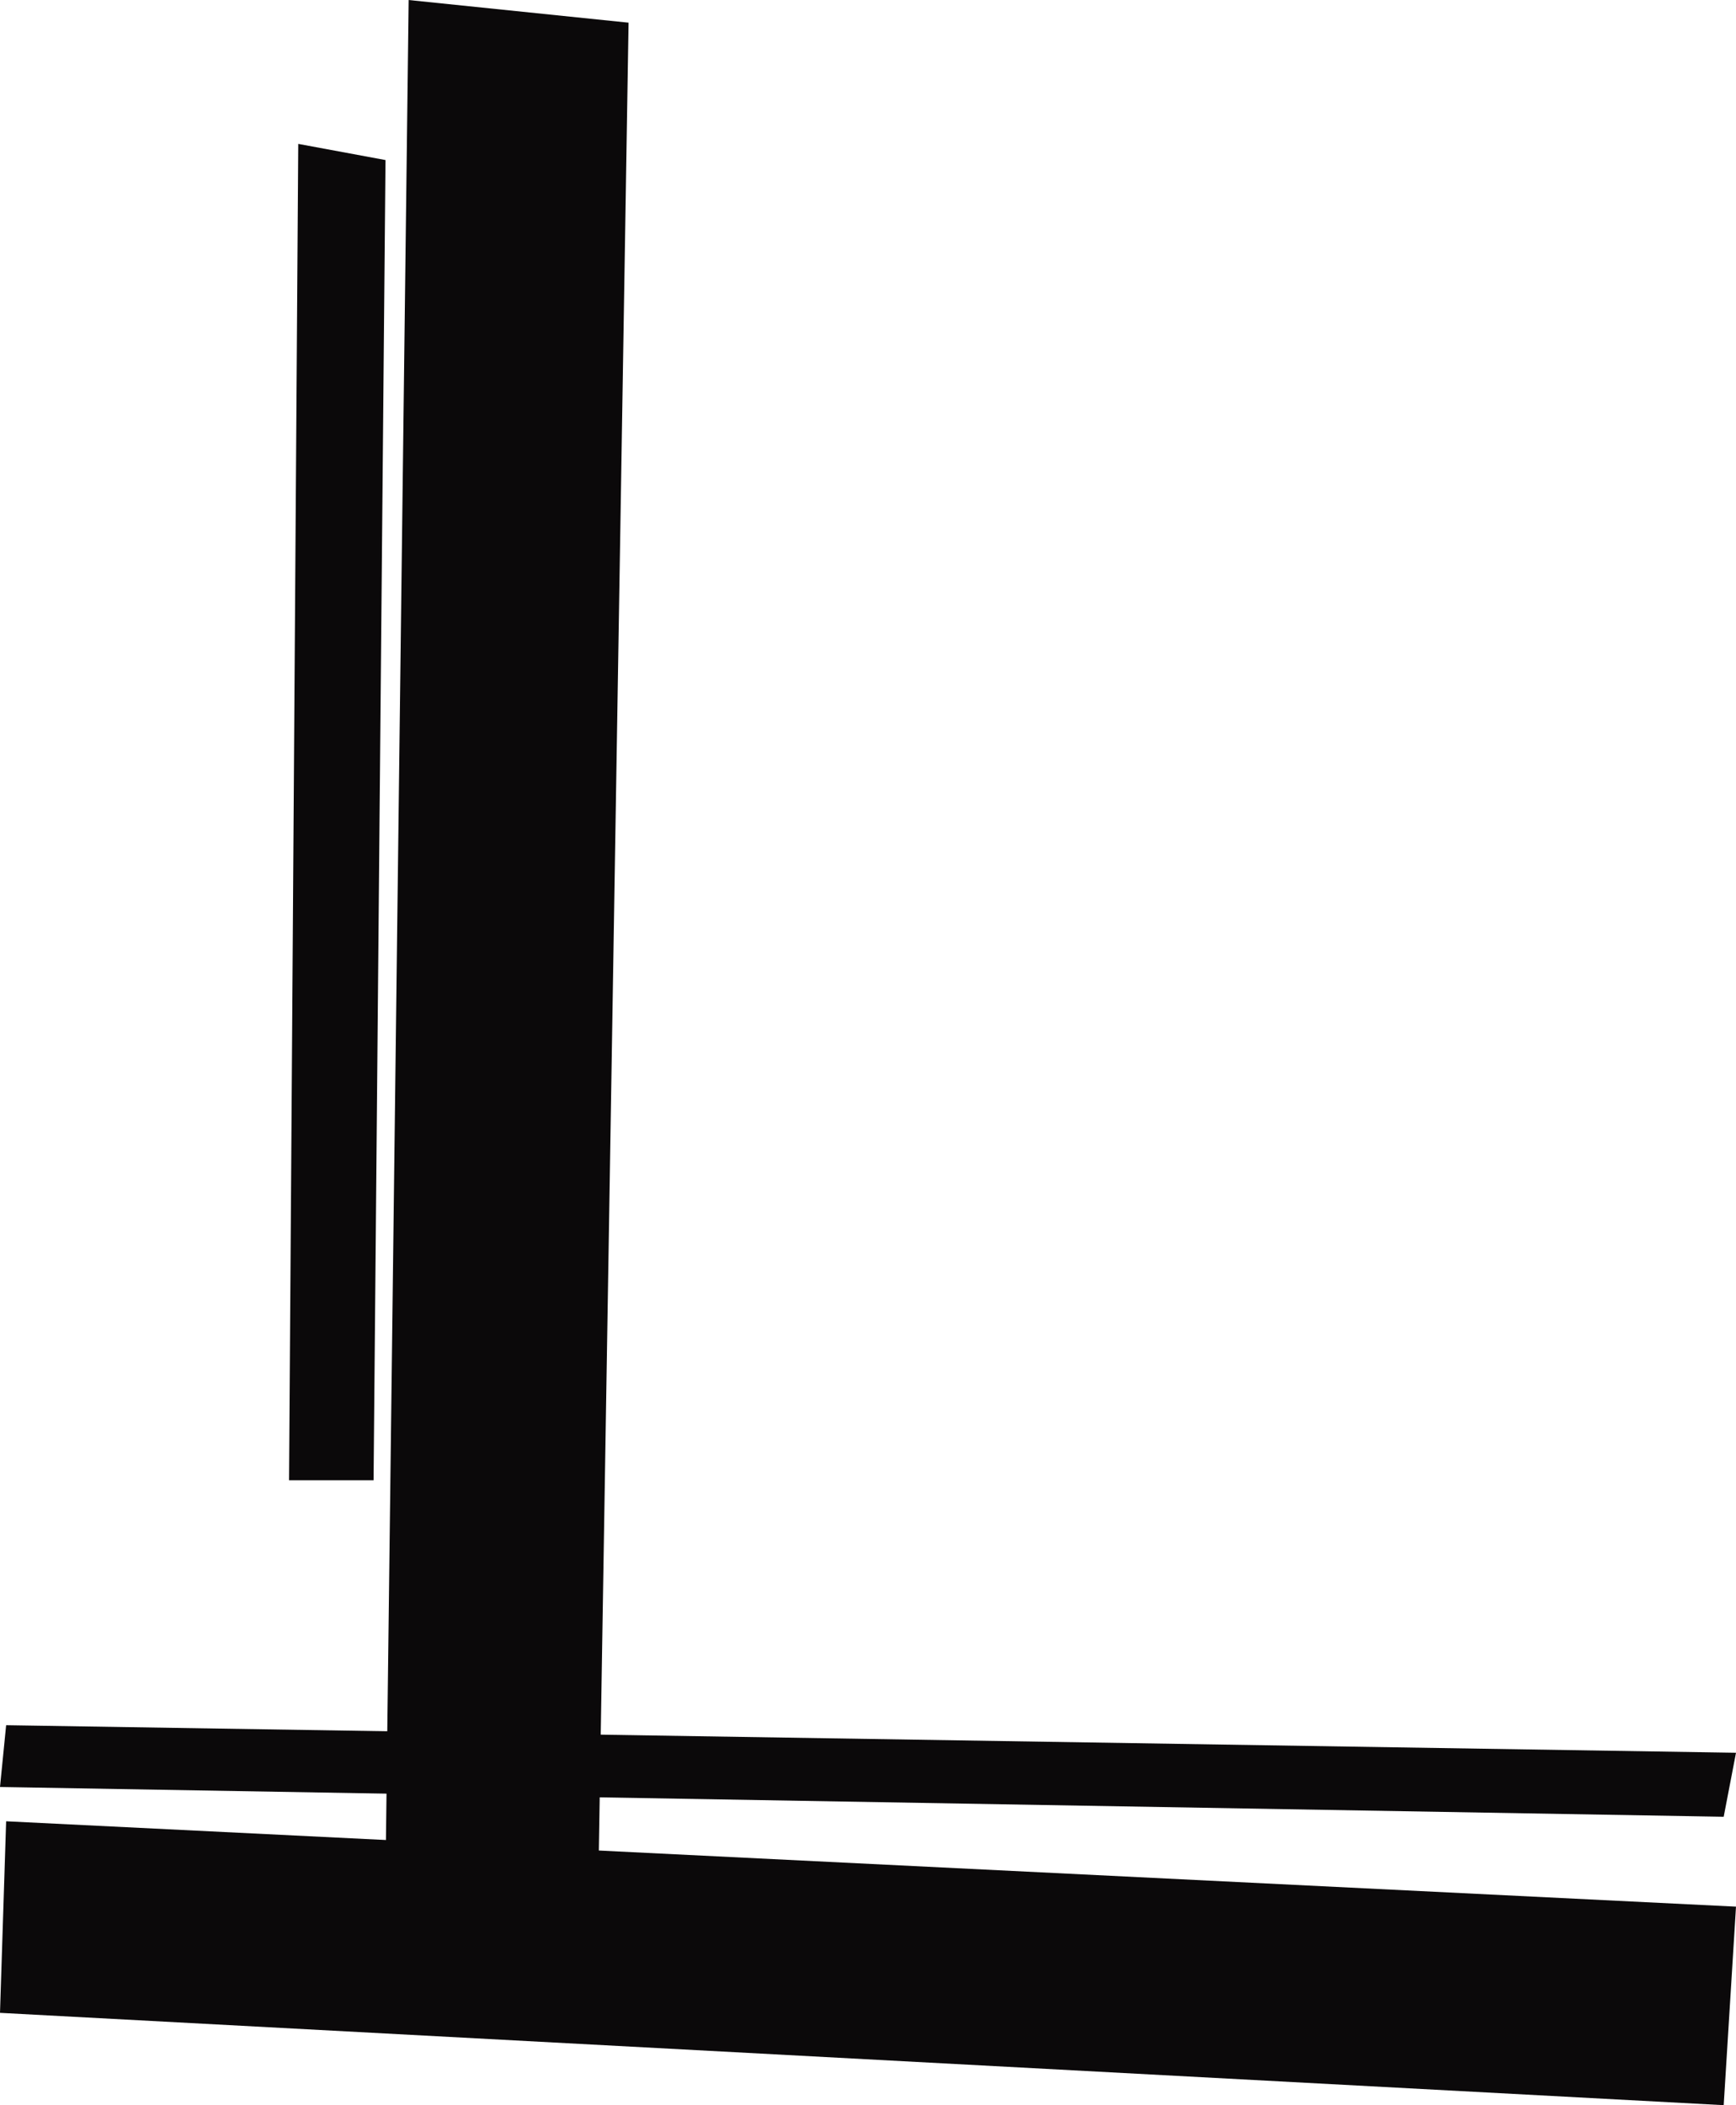
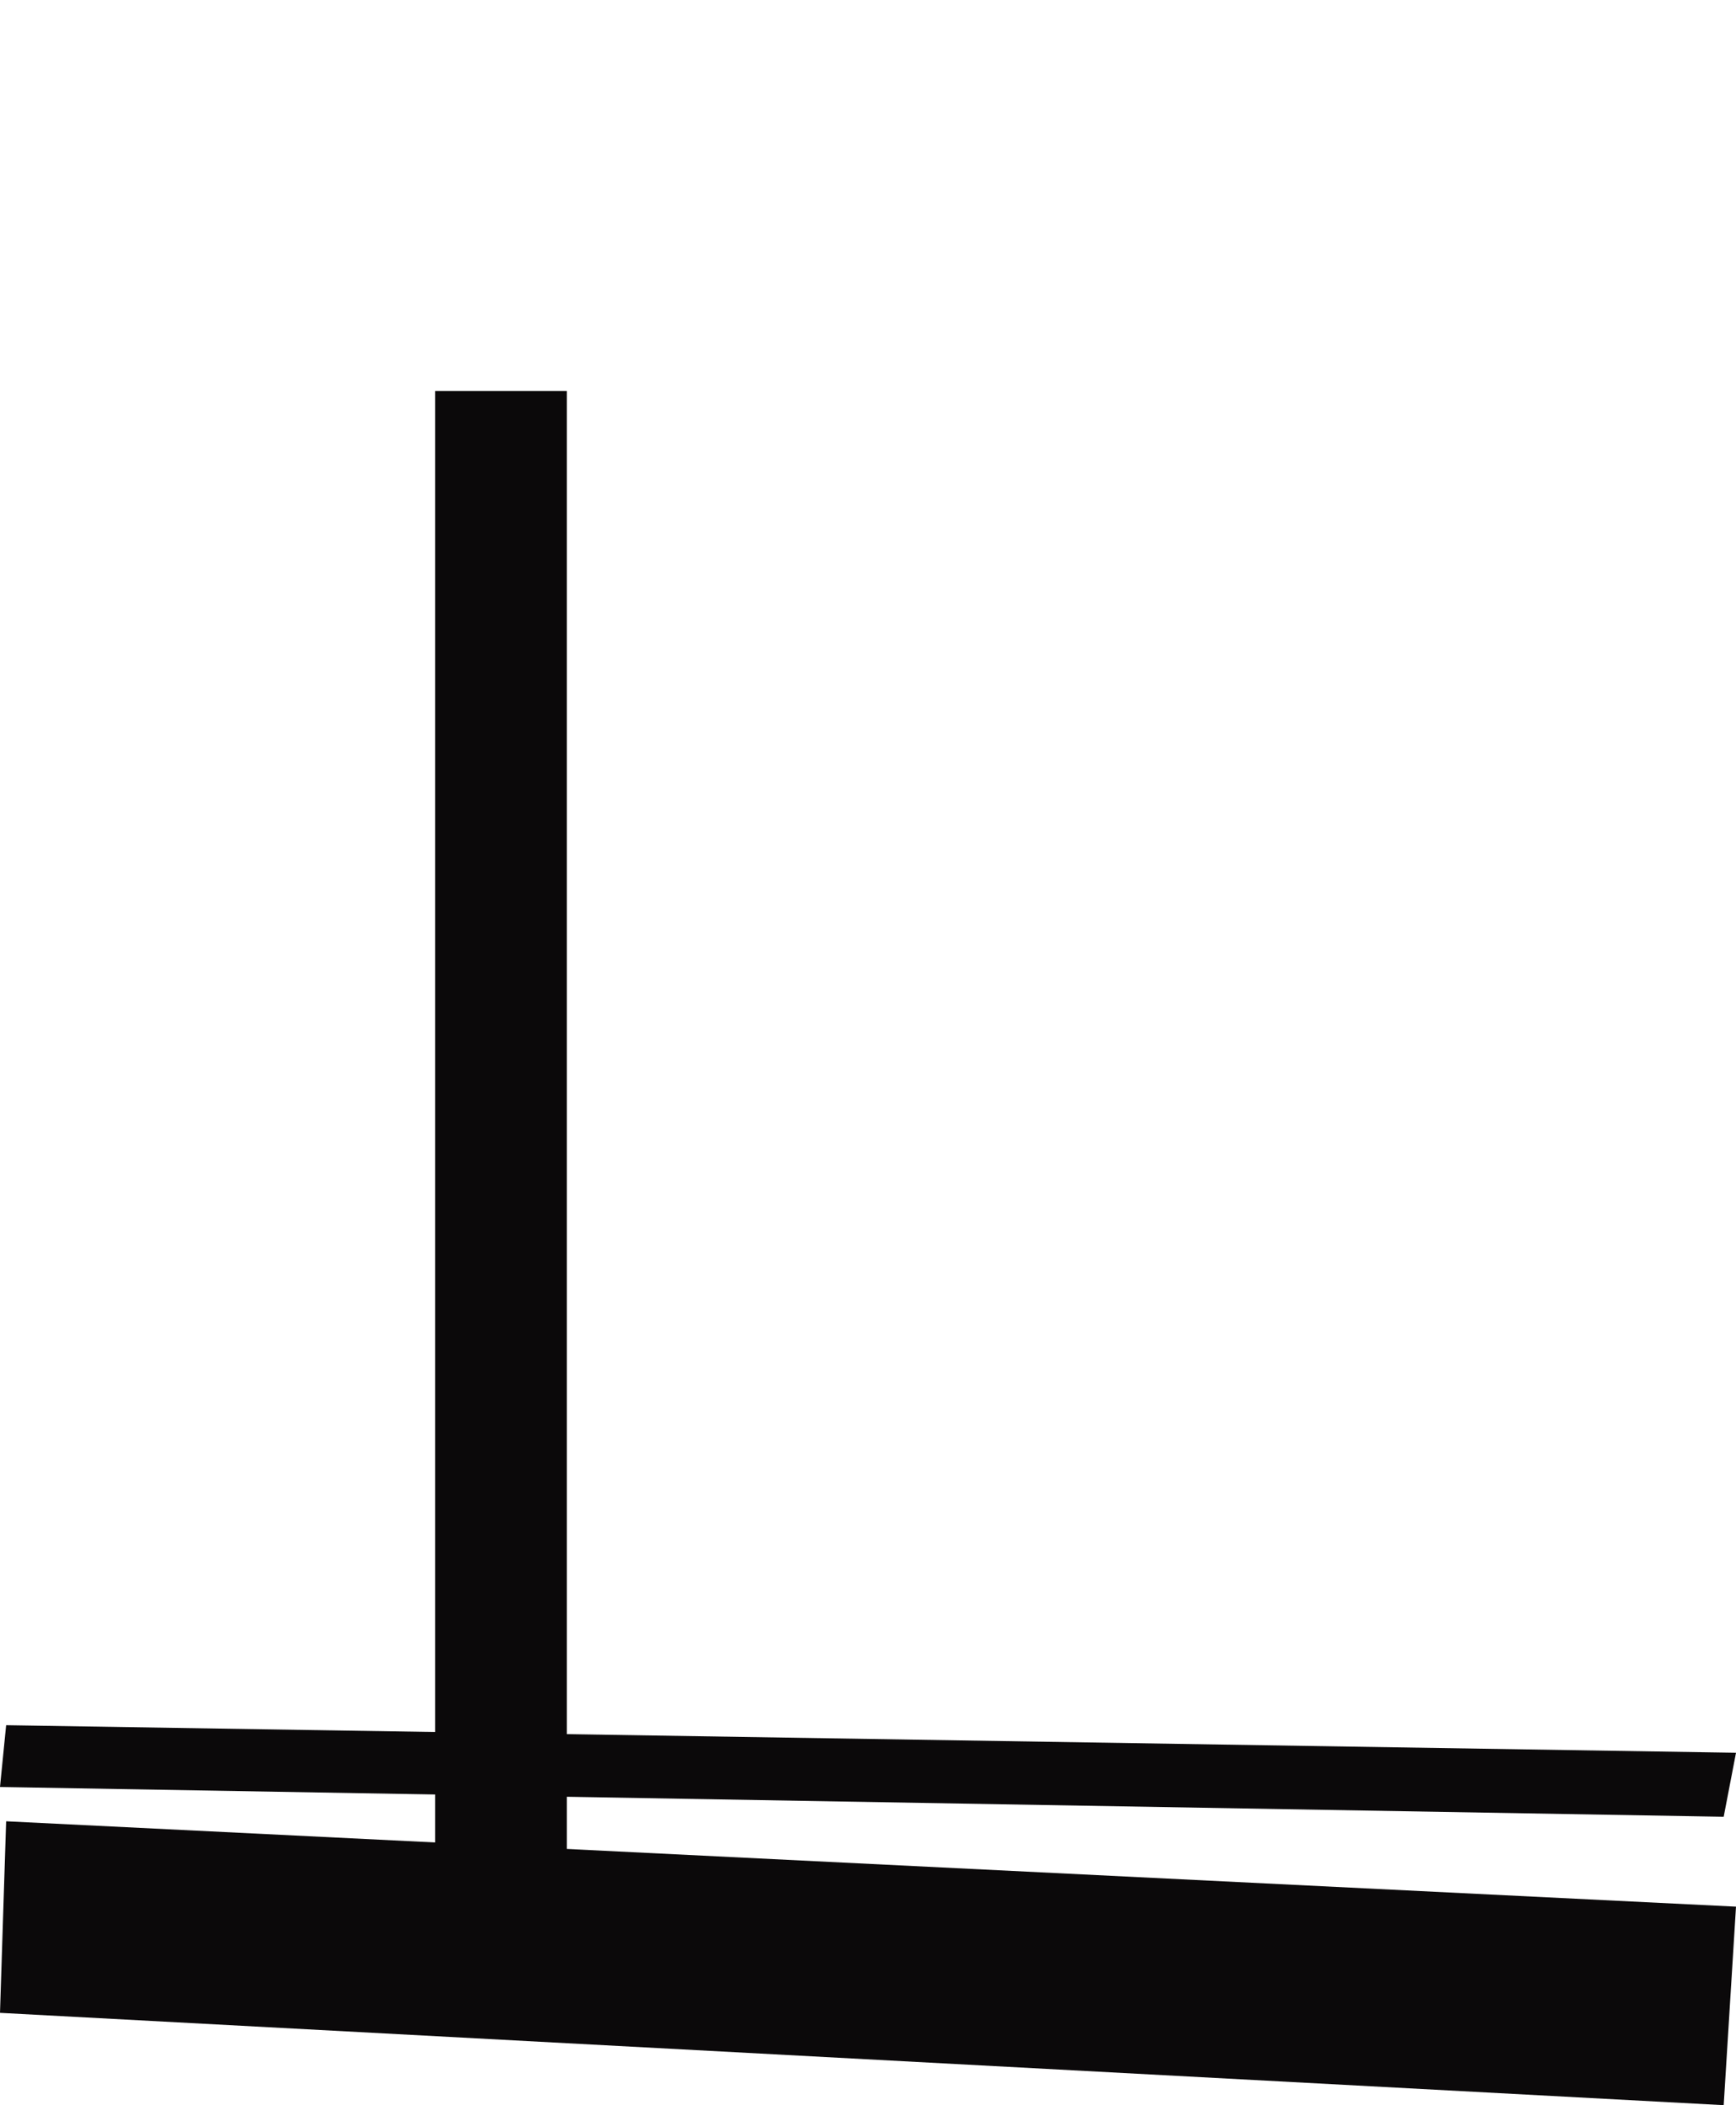
<svg xmlns="http://www.w3.org/2000/svg" width="80" height="97" viewBox="0 0 80 97" fill="none">
  <path d="M20.055 18.016V92.699H55.603V87.045H26.121V18.016H20.055Z" fill="#0B090A" />
  <path d="M80 87.853L0.283 83.919L0 92.746L79.433 97L80 87.853Z" fill="#0B090A" />
  <path d="M80 80.762L0.283 79.492L0 82.339L79.433 83.711L80 80.762Z" fill="#0B090A" />
-   <path d="M28.966 1.045L18.832 0.001L17.766 86.34H27.579L28.966 1.045Z" fill="#0B090A" />
-   <path d="M17.765 7.375L13.744 6.63L13.32 68.207H17.215L17.765 7.375Z" fill="#0B090A" />
</svg>